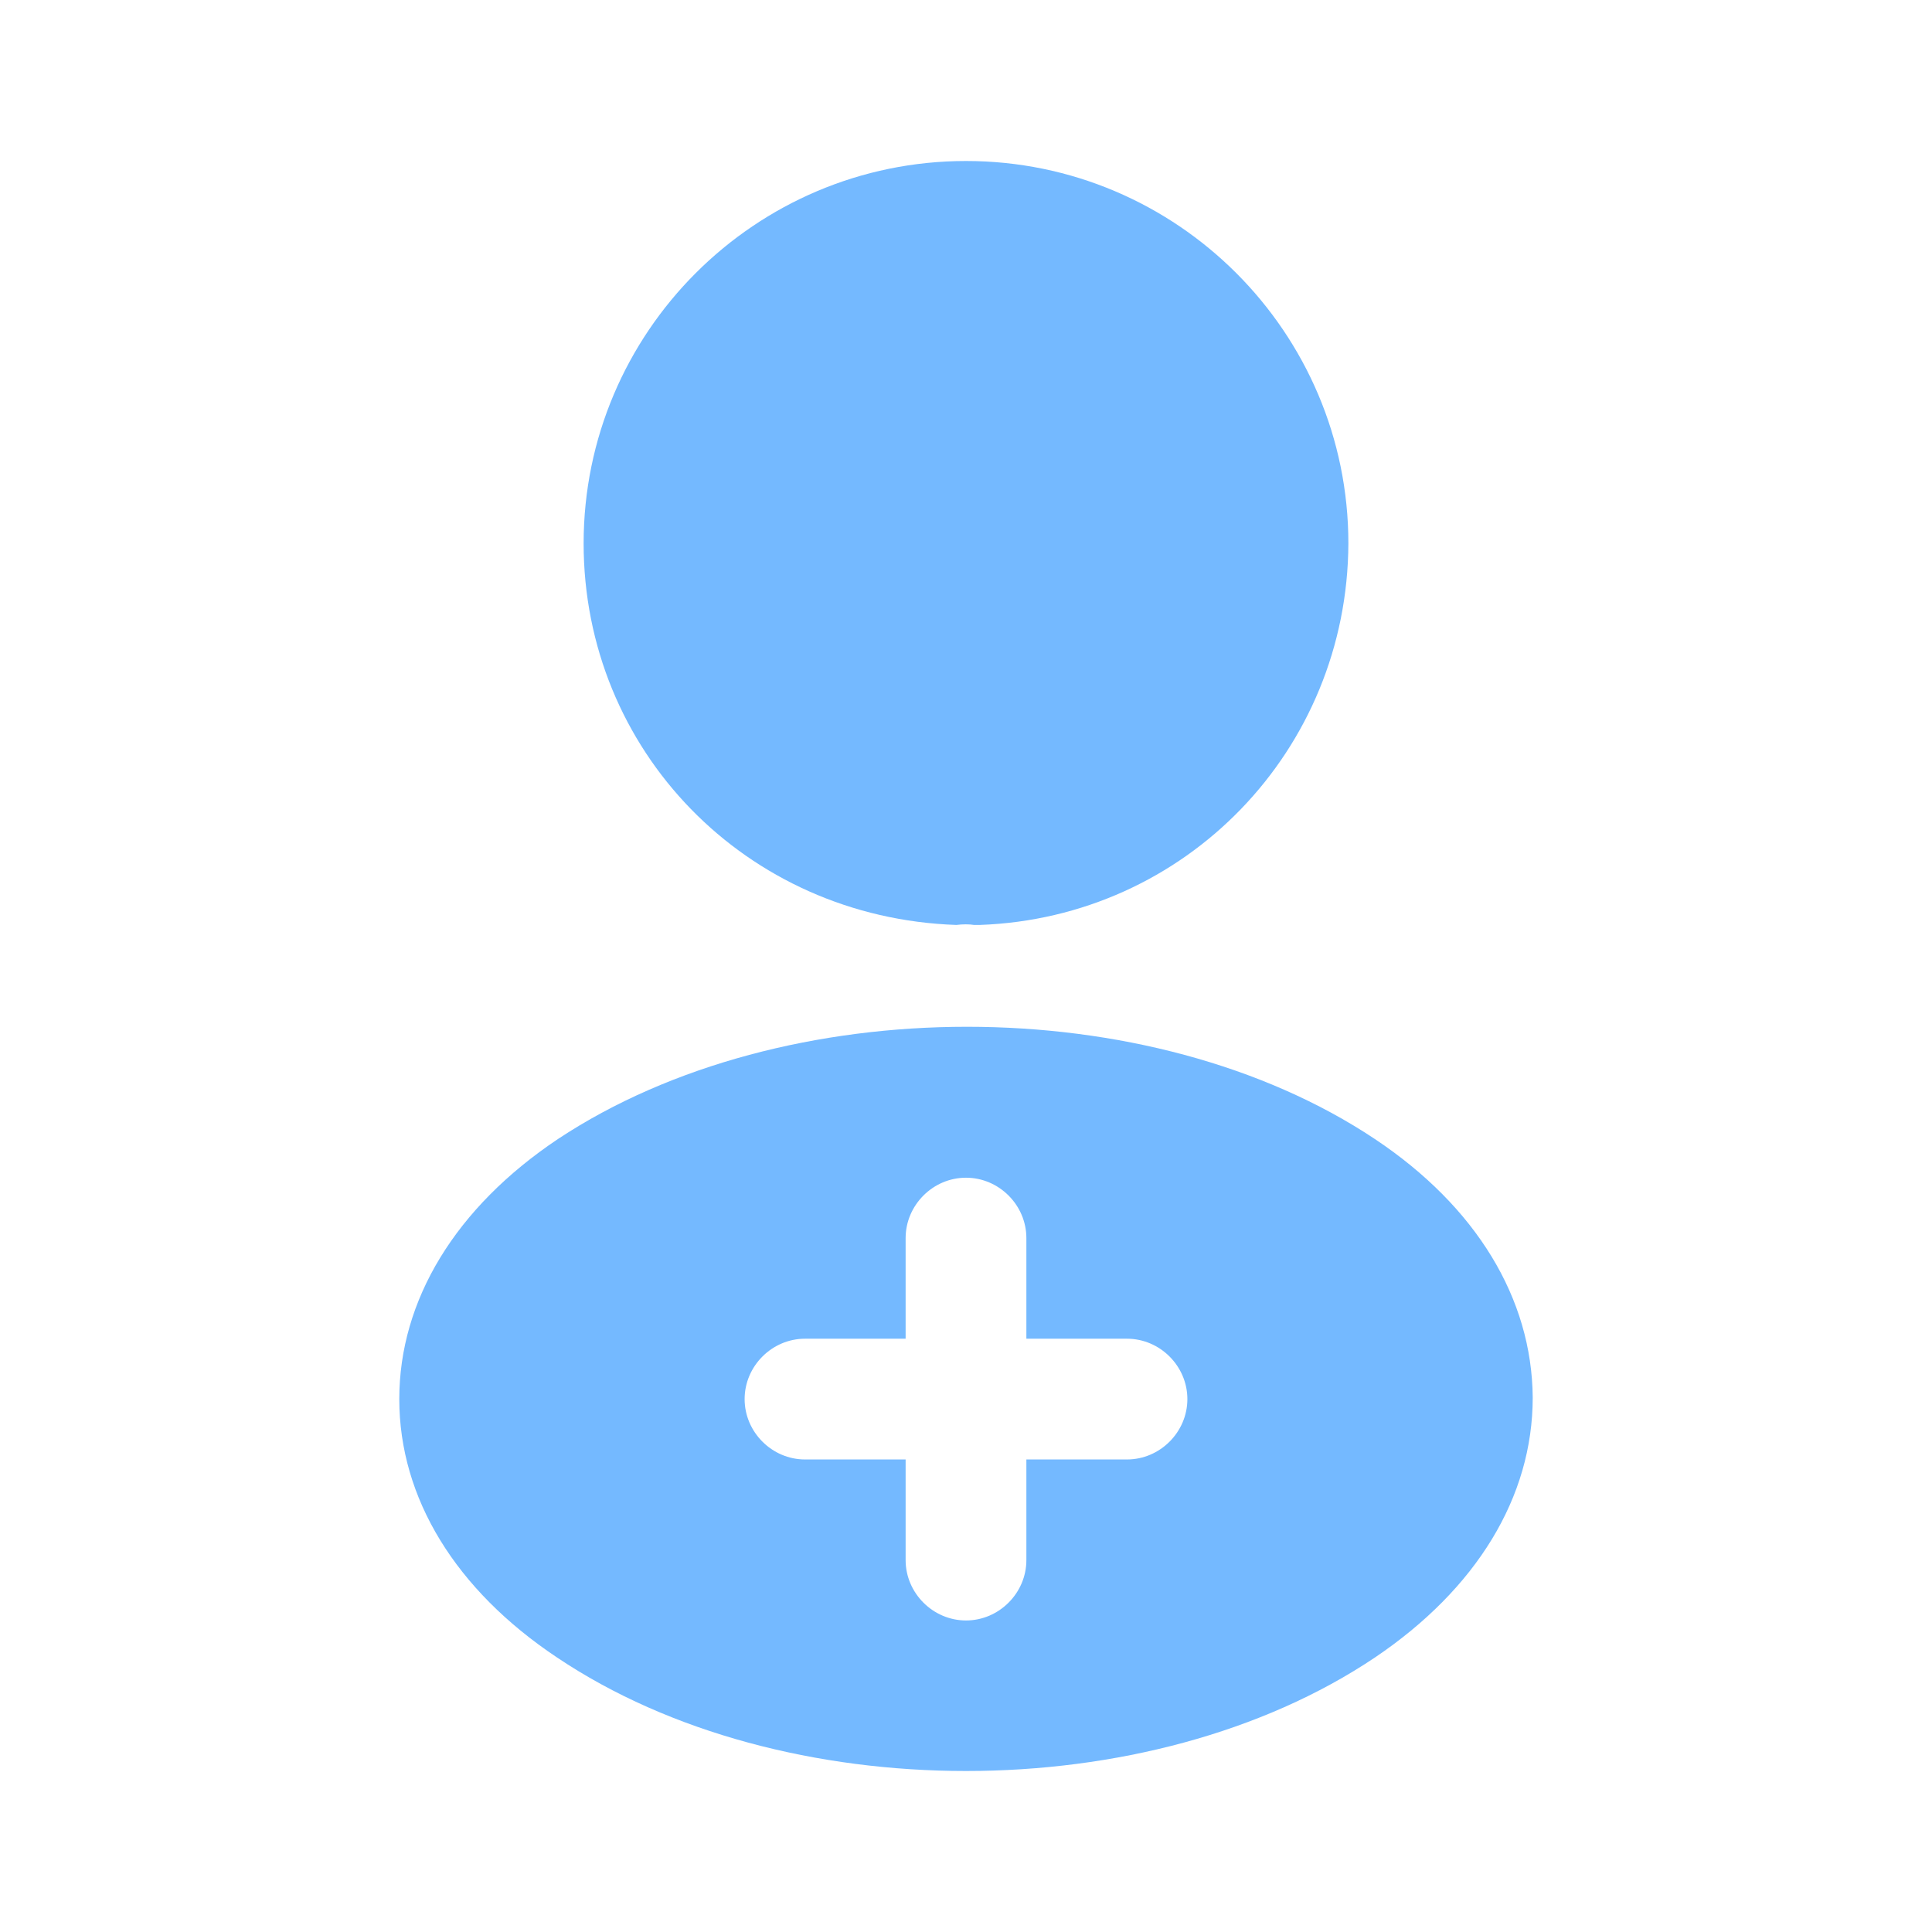
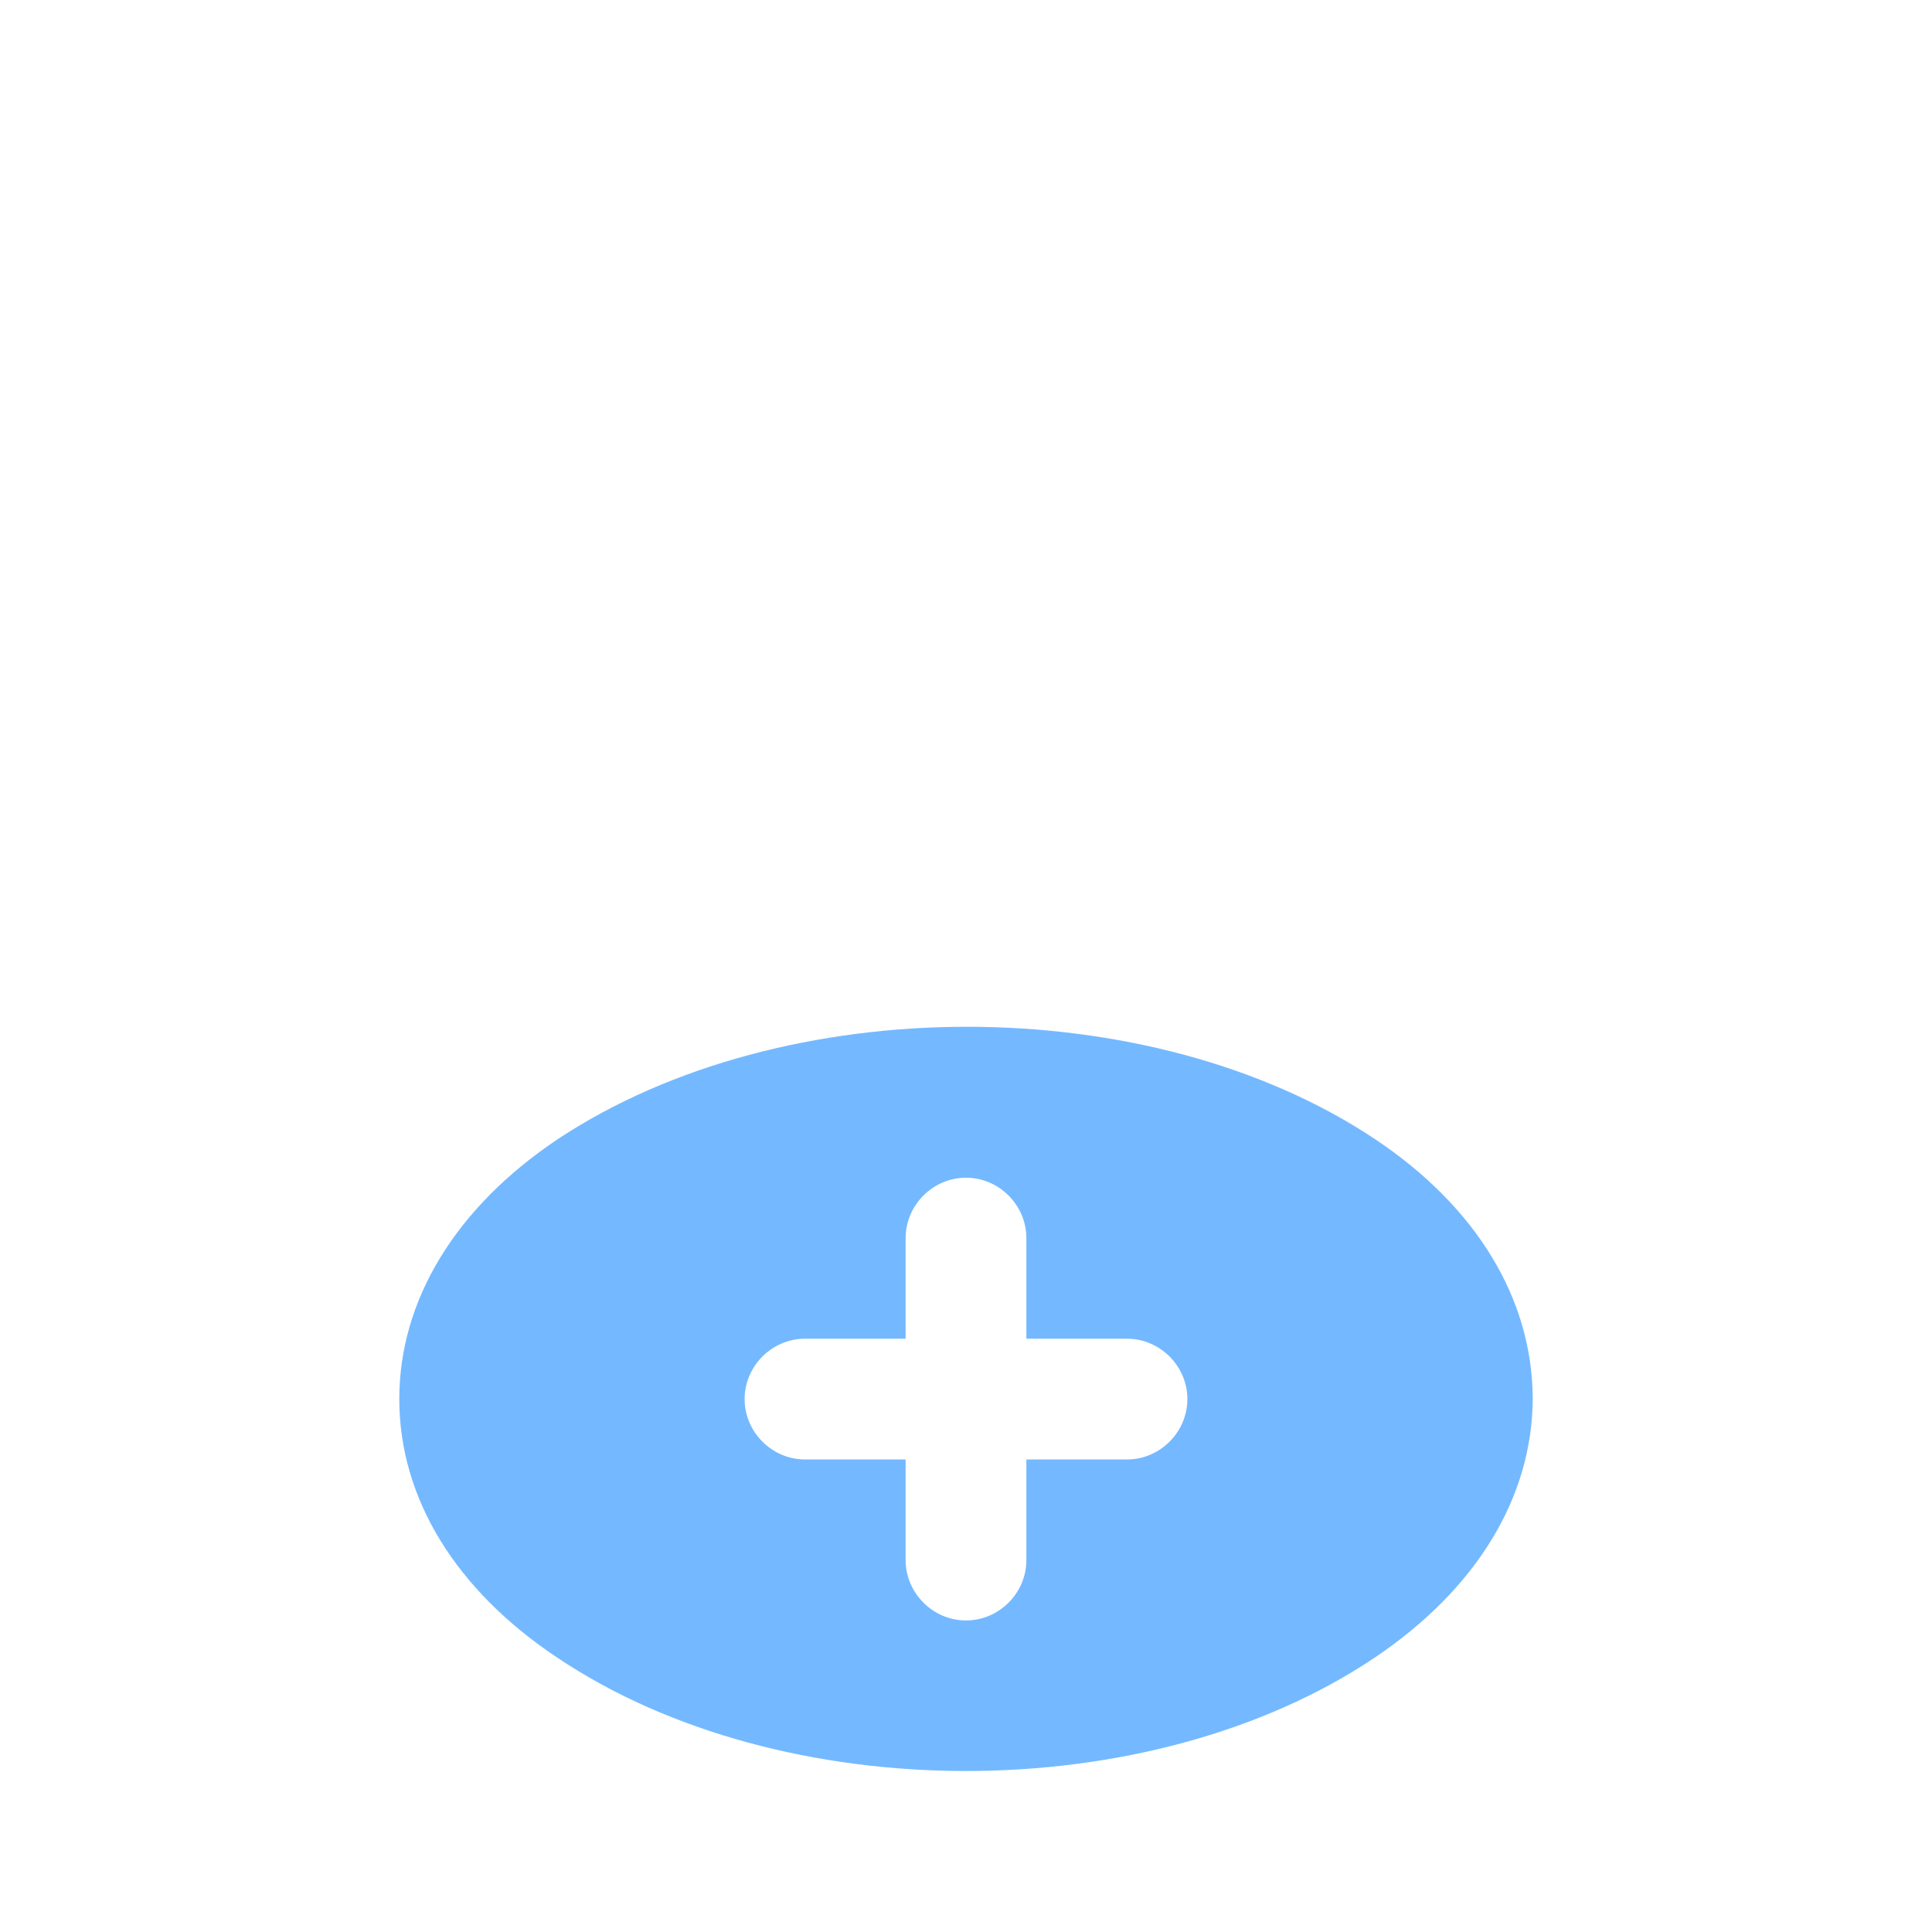
<svg xmlns="http://www.w3.org/2000/svg" width="36" height="36" viewBox="0 0 36 36" fill="none">
-   <path d="M18 3C14.07 3 10.875 6.195 10.875 10.125C10.875 13.98 13.89 17.1 17.82 17.235C17.94 17.22 18.06 17.22 18.15 17.235C18.18 17.235 18.195 17.235 18.225 17.235C18.24 17.235 18.24 17.235 18.255 17.235C22.095 17.1 25.11 13.98 25.125 10.125C25.125 6.195 21.93 3 18 3Z" fill="#74B9FF" />
-   <path d="M25.62 21.225C21.435 18.435 14.61 18.435 10.395 21.225C8.49 22.5 7.44 24.225 7.44 26.07C7.44 27.915 8.49 29.625 10.38 30.885C12.48 32.295 15.24 33 18 33C20.76 33 23.52 32.295 25.62 30.885C27.51 29.61 28.56 27.9 28.56 26.04C28.545 24.195 27.51 22.485 25.62 21.225ZM21 27.195H19.125V29.07C19.125 29.685 18.615 30.195 18 30.195C17.385 30.195 16.875 29.685 16.875 29.07V27.195H15C14.385 27.195 13.875 26.685 13.875 26.07C13.875 25.455 14.385 24.945 15 24.945H16.875V23.07C16.875 22.455 17.385 21.945 18 21.945C18.615 21.945 19.125 22.455 19.125 23.07V24.945H21C21.615 24.945 22.125 25.455 22.125 26.07C22.125 26.685 21.615 27.195 21 27.195Z" fill="#74B9FF" />
+   <path d="M25.62 21.225C21.435 18.435 14.61 18.435 10.395 21.225C8.49 22.5 7.44 24.225 7.44 26.07C7.44 27.915 8.49 29.625 10.38 30.885C12.48 32.295 15.24 33 18 33C20.76 33 23.52 32.295 25.62 30.885C27.51 29.61 28.56 27.9 28.56 26.04C28.545 24.195 27.51 22.485 25.62 21.225ZM21 27.195H19.125V29.07C19.125 29.685 18.615 30.195 18 30.195C17.385 30.195 16.875 29.685 16.875 29.07V27.195H15C14.385 27.195 13.875 26.685 13.875 26.07C13.875 25.455 14.385 24.945 15 24.945H16.875V23.07C16.875 22.455 17.385 21.945 18 21.945C18.615 21.945 19.125 22.455 19.125 23.07V24.945H21C21.615 24.945 22.125 25.455 22.125 26.07C22.125 26.685 21.615 27.195 21 27.195" fill="#74B9FF" />
</svg>